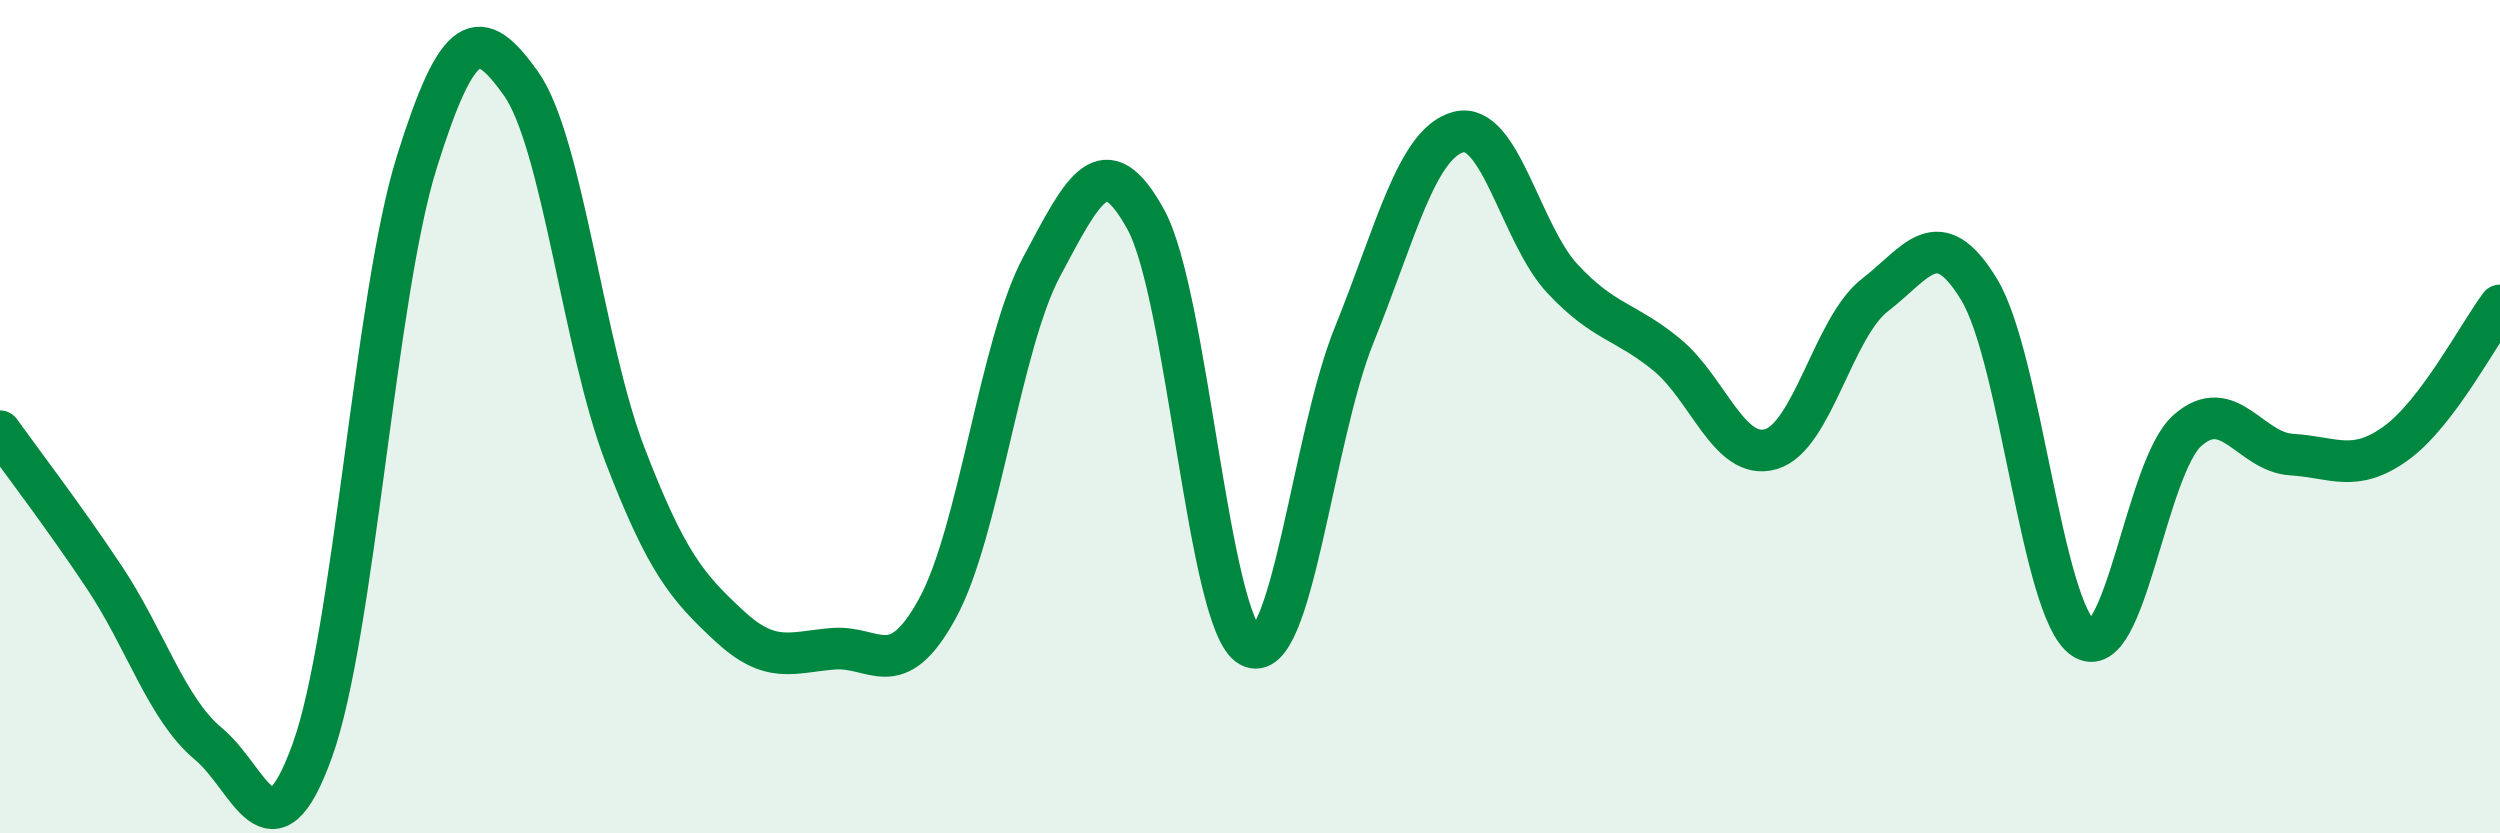
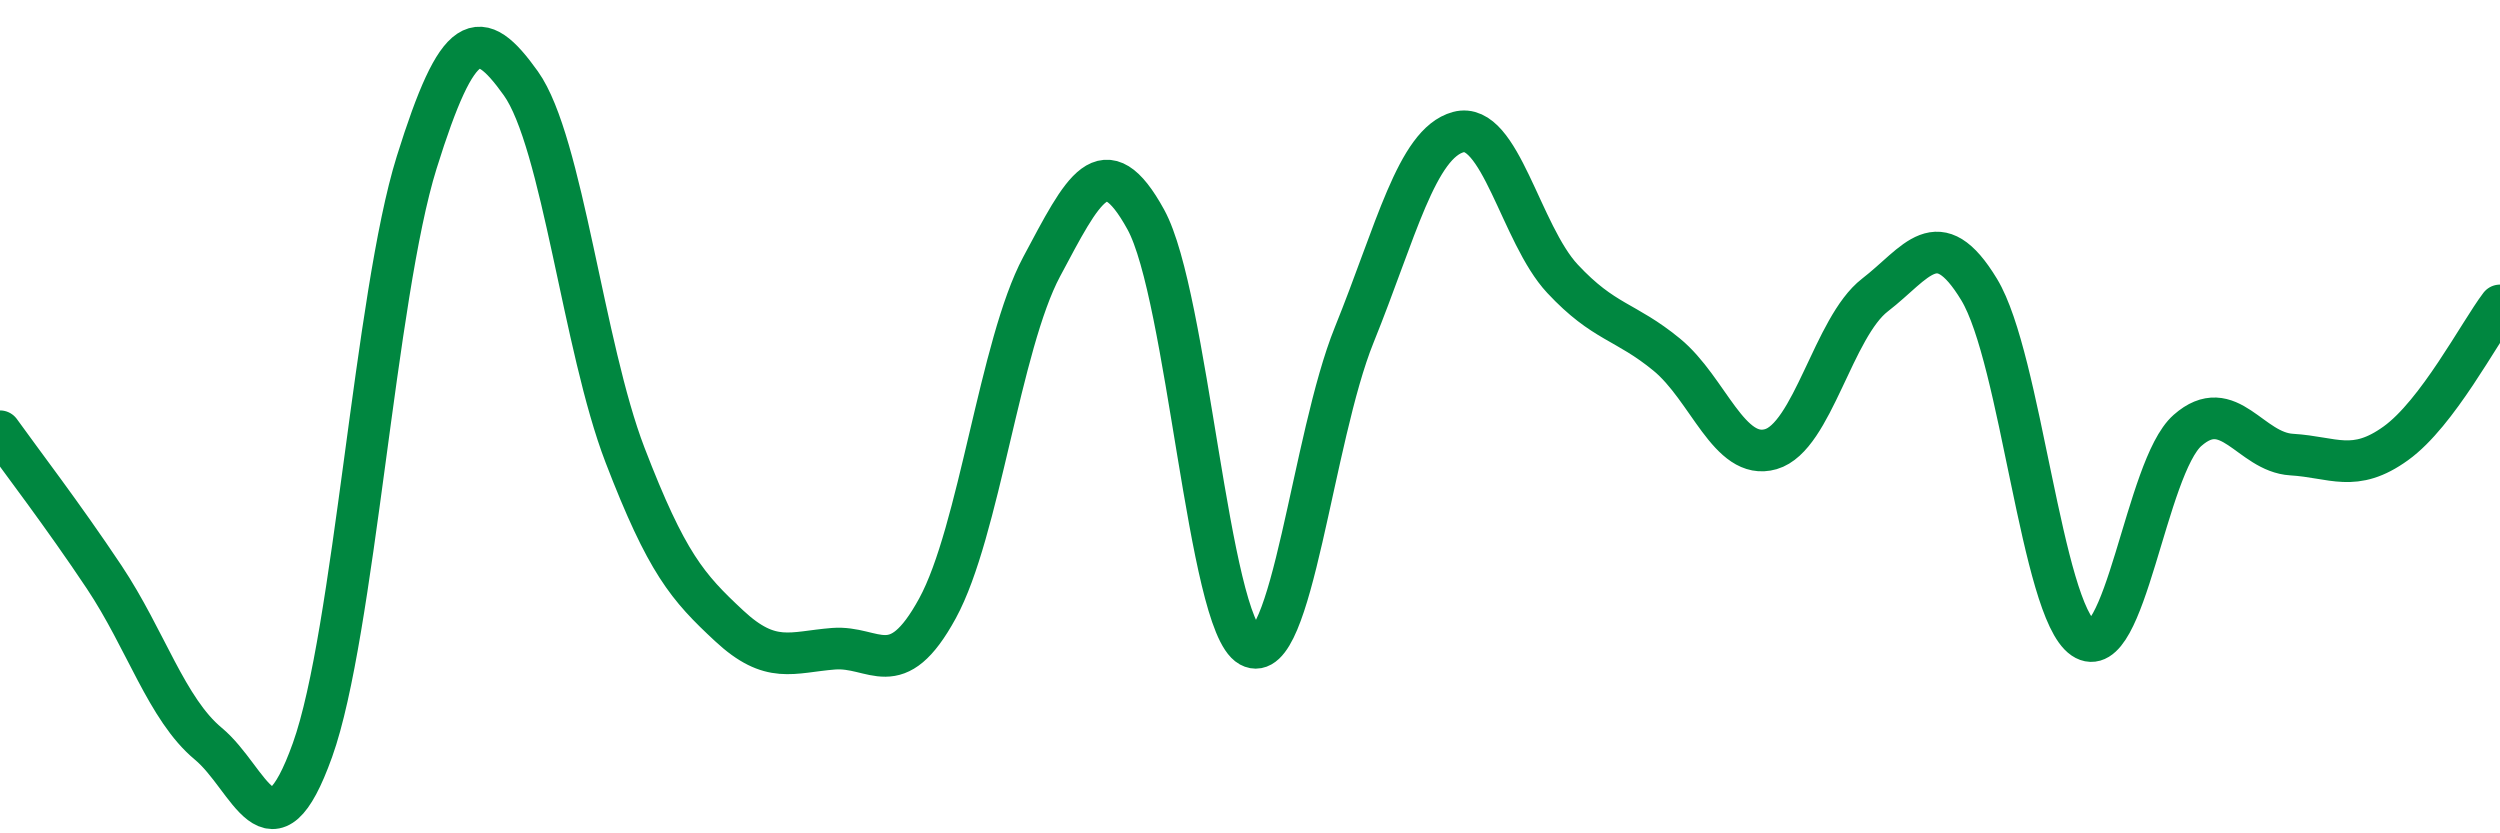
<svg xmlns="http://www.w3.org/2000/svg" width="60" height="20" viewBox="0 0 60 20">
-   <path d="M 0,10.35 C 0.5,11.05 1.5,12.35 2.5,13.85 C 3.5,15.35 4,17.02 5,17.85 C 6,18.68 6.5,20.79 7.5,18 C 8.5,15.21 9,7.1 10,3.9 C 11,0.7 11.5,0.6 12.5,2 C 13.5,3.4 14,8.32 15,10.92 C 16,13.52 16.5,14.09 17.5,15.02 C 18.5,15.95 19,15.65 20,15.57 C 21,15.49 21.5,16.43 22.5,14.6 C 23.5,12.77 24,8.27 25,6.4 C 26,4.53 26.5,3.45 27.5,5.27 C 28.5,7.09 29,14.96 30,15.51 C 31,16.06 31.5,10.51 32.5,8.04 C 33.5,5.57 34,3.44 35,3.17 C 36,2.9 36.5,5.62 37.5,6.69 C 38.5,7.76 39,7.69 40,8.51 C 41,9.33 41.5,11.07 42.5,10.78 C 43.5,10.49 44,7.85 45,7.08 C 46,6.31 46.5,5.3 47.5,6.95 C 48.5,8.6 49,14.64 50,15.32 C 51,16 51.5,11.21 52.5,10.33 C 53.5,9.45 54,10.85 55,10.91 C 56,10.97 56.5,11.36 57.5,10.64 C 58.5,9.92 59.5,7.99 60,7.33L60 20L0 20Z" fill="#008740" opacity="0.1" stroke-linecap="round" stroke-linejoin="round" />
  <path d="M 0,10.35 C 0.5,11.05 1.5,12.35 2.5,13.85 C 3.5,15.35 4,17.02 5,17.85 C 6,18.68 6.5,20.79 7.5,18 C 8.5,15.21 9,7.1 10,3.9 C 11,0.7 11.5,0.6 12.5,2 C 13.5,3.4 14,8.32 15,10.92 C 16,13.52 16.5,14.09 17.5,15.02 C 18.5,15.95 19,15.65 20,15.57 C 21,15.49 21.5,16.43 22.5,14.6 C 23.5,12.77 24,8.27 25,6.4 C 26,4.53 26.5,3.45 27.5,5.27 C 28.5,7.09 29,14.96 30,15.51 C 31,16.06 31.5,10.51 32.5,8.04 C 33.5,5.57 34,3.44 35,3.17 C 36,2.9 36.5,5.62 37.5,6.69 C 38.5,7.76 39,7.69 40,8.51 C 41,9.33 41.5,11.07 42.5,10.78 C 43.5,10.49 44,7.85 45,7.08 C 46,6.31 46.5,5.3 47.5,6.95 C 48.5,8.6 49,14.64 50,15.32 C 51,16 51.5,11.21 52.5,10.33 C 53.5,9.45 54,10.85 55,10.91 C 56,10.97 56.5,11.36 57.5,10.64 C 58.5,9.92 59.5,7.99 60,7.33" stroke="#008740" stroke-width="1" fill="none" stroke-linecap="round" stroke-linejoin="round" />
</svg>